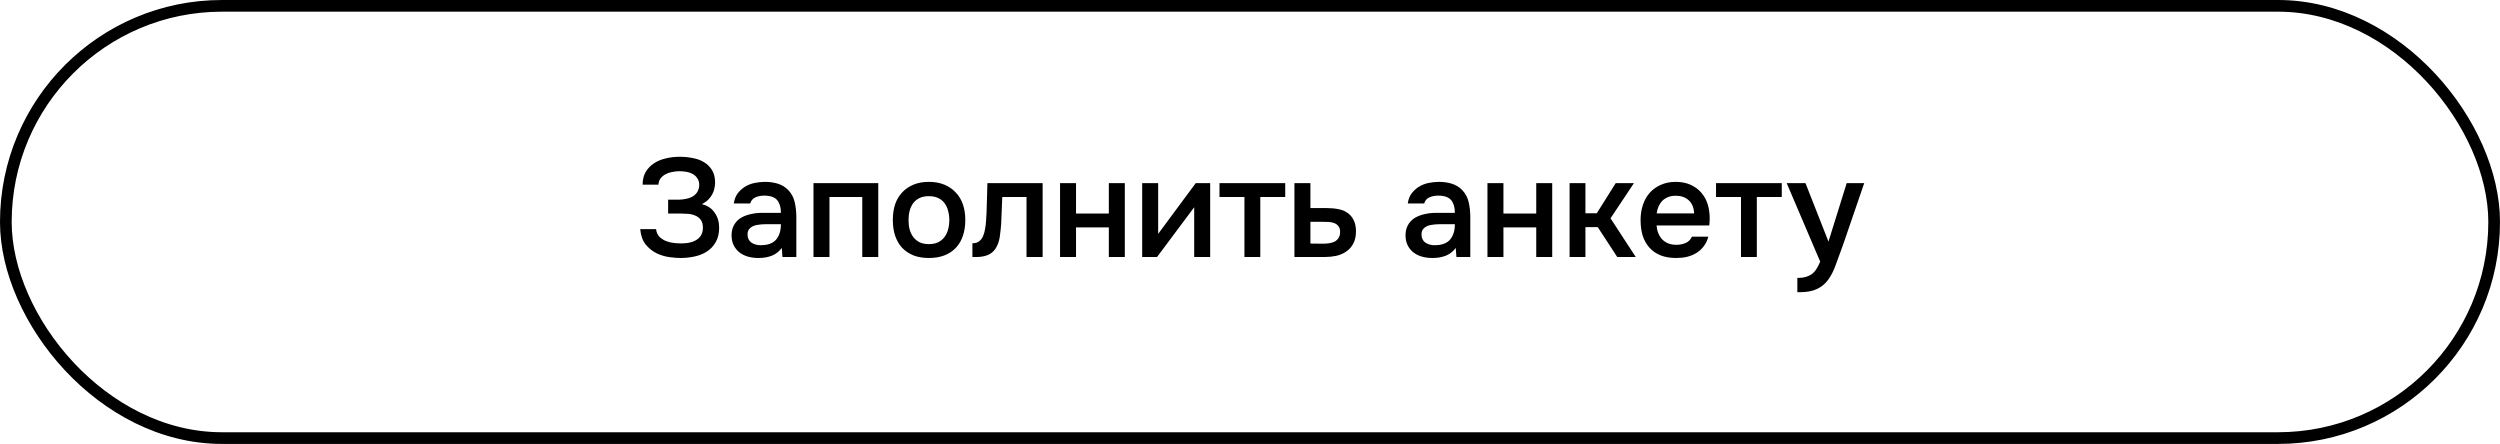
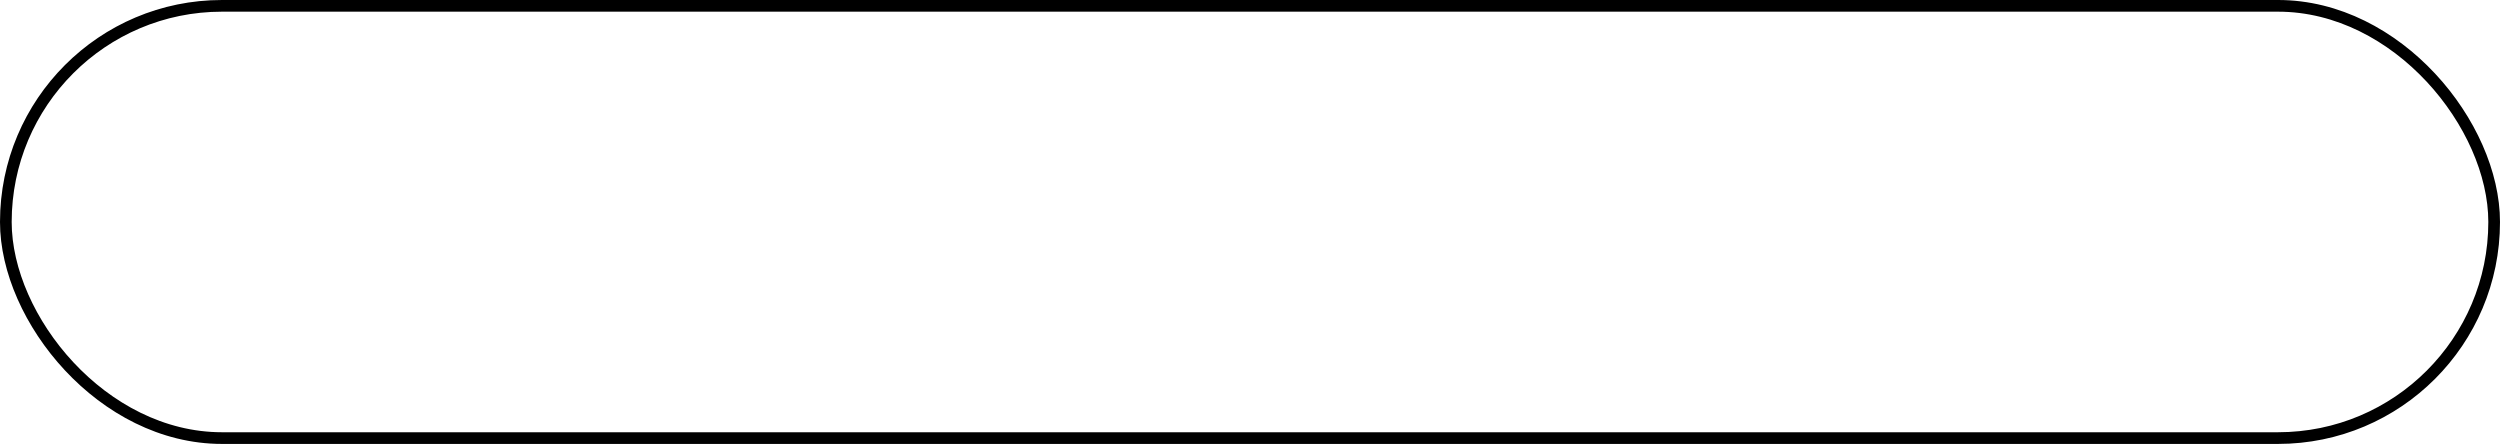
<svg xmlns="http://www.w3.org/2000/svg" width="214" height="38" viewBox="0 0 214 38" fill="none">
  <rect x="0.5" y="0.5" width="213" height="37" rx="18.5" stroke="black" />
-   <path d="M58.248 22.084C58 22.084 57.688 22.06 57.312 22.012C56.944 21.964 56.58 21.856 56.22 21.688C55.86 21.512 55.544 21.26 55.272 20.932C55.008 20.604 54.852 20.164 54.804 19.612H56.16C56.192 19.892 56.292 20.116 56.46 20.284C56.636 20.444 56.828 20.564 57.036 20.644C57.244 20.724 57.464 20.776 57.696 20.8C57.928 20.824 58.132 20.836 58.308 20.836C58.508 20.836 58.716 20.82 58.932 20.788C59.156 20.748 59.356 20.68 59.532 20.584C59.716 20.488 59.868 20.352 59.988 20.176C60.108 20 60.168 19.772 60.168 19.492C60.168 19.196 60.104 18.968 59.976 18.808C59.848 18.64 59.688 18.52 59.496 18.448C59.312 18.368 59.108 18.32 58.884 18.304C58.668 18.288 58.464 18.28 58.272 18.28H57.192V17.092H58.152C58.344 17.084 58.54 17.06 58.74 17.02C58.94 16.98 59.12 16.916 59.28 16.828C59.44 16.732 59.572 16.608 59.676 16.456C59.78 16.296 59.84 16.096 59.856 15.856C59.856 15.608 59.8 15.408 59.688 15.256C59.584 15.096 59.448 14.972 59.28 14.884C59.12 14.796 58.94 14.736 58.74 14.704C58.54 14.672 58.344 14.656 58.152 14.656C57.936 14.656 57.72 14.68 57.504 14.728C57.296 14.768 57.108 14.836 56.94 14.932C56.772 15.028 56.636 15.148 56.532 15.292C56.428 15.436 56.372 15.608 56.364 15.808H55.008C55.008 15.392 55.092 15.036 55.26 14.74C55.436 14.436 55.668 14.188 55.956 13.996C56.252 13.796 56.592 13.652 56.976 13.564C57.36 13.468 57.764 13.42 58.188 13.42C58.564 13.42 58.932 13.456 59.292 13.528C59.652 13.592 59.972 13.708 60.252 13.876C60.54 14.044 60.772 14.272 60.948 14.56C61.124 14.84 61.212 15.196 61.212 15.628C61.212 15.788 61.192 15.956 61.152 16.132C61.12 16.3 61.06 16.464 60.972 16.624C60.892 16.784 60.776 16.94 60.624 17.092C60.48 17.236 60.3 17.364 60.084 17.476C60.564 17.596 60.928 17.84 61.176 18.208C61.432 18.568 61.56 18.996 61.56 19.492C61.56 19.972 61.464 20.38 61.272 20.716C61.088 21.044 60.84 21.312 60.528 21.52C60.224 21.72 59.872 21.864 59.472 21.952C59.072 22.04 58.664 22.084 58.248 22.084ZM66.918 21.22C66.71 21.516 66.434 21.736 66.09 21.88C65.746 22.016 65.362 22.084 64.938 22.084C64.602 22.084 64.294 22.044 64.014 21.964C63.742 21.884 63.502 21.764 63.294 21.604C63.086 21.436 62.922 21.232 62.802 20.992C62.682 20.744 62.622 20.464 62.622 20.152C62.622 19.808 62.69 19.516 62.826 19.276C62.962 19.028 63.146 18.828 63.378 18.676C63.618 18.524 63.898 18.412 64.218 18.34C64.538 18.26 64.874 18.22 65.226 18.22H66.846C66.846 17.756 66.742 17.396 66.534 17.14C66.326 16.884 65.962 16.752 65.442 16.744C65.138 16.744 64.874 16.796 64.65 16.9C64.434 17.004 64.29 17.176 64.218 17.416H62.814C62.862 17.08 62.97 16.796 63.138 16.564C63.314 16.332 63.522 16.14 63.762 15.988C64.01 15.836 64.282 15.728 64.578 15.664C64.882 15.6 65.186 15.568 65.49 15.568C65.882 15.568 66.246 15.62 66.582 15.724C66.918 15.828 67.21 16.004 67.458 16.252C67.738 16.54 67.926 16.884 68.022 17.284C68.118 17.684 68.166 18.12 68.166 18.592V22H66.978L66.918 21.22ZM66.846 19.192H65.526C65.294 19.192 65.062 19.212 64.83 19.252C64.598 19.284 64.398 19.368 64.23 19.504C64.07 19.632 63.99 19.82 63.99 20.068C63.99 20.372 64.098 20.604 64.314 20.764C64.538 20.916 64.81 20.992 65.13 20.992C65.378 20.992 65.606 20.96 65.814 20.896C66.03 20.832 66.214 20.728 66.366 20.584C66.518 20.432 66.634 20.244 66.714 20.02C66.802 19.788 66.846 19.512 66.846 19.192ZM69.635 22V15.676H75.179V22H73.811V16.864H71.003V22H69.635ZM79.51 15.568C80.014 15.568 80.458 15.648 80.842 15.808C81.226 15.968 81.55 16.192 81.814 16.48C82.086 16.76 82.29 17.1 82.426 17.5C82.562 17.9 82.63 18.344 82.63 18.832C82.63 19.328 82.562 19.776 82.426 20.176C82.298 20.568 82.102 20.908 81.838 21.196C81.574 21.484 81.246 21.704 80.854 21.856C80.47 22.008 80.022 22.084 79.51 22.084C79.006 22.084 78.562 22.008 78.178 21.856C77.794 21.696 77.47 21.476 77.206 21.196C76.95 20.908 76.754 20.564 76.618 20.164C76.49 19.764 76.426 19.32 76.426 18.832C76.426 18.344 76.49 17.9 76.618 17.5C76.754 17.1 76.954 16.76 77.218 16.48C77.482 16.192 77.806 15.968 78.19 15.808C78.574 15.648 79.014 15.568 79.51 15.568ZM79.51 20.896C79.822 20.896 80.086 20.844 80.302 20.74C80.526 20.628 80.706 20.48 80.842 20.296C80.986 20.112 81.09 19.896 81.154 19.648C81.226 19.4 81.262 19.132 81.262 18.844C81.262 18.556 81.226 18.288 81.154 18.04C81.09 17.784 80.986 17.564 80.842 17.38C80.706 17.196 80.526 17.052 80.302 16.948C80.086 16.844 79.822 16.792 79.51 16.792C79.206 16.792 78.942 16.844 78.718 16.948C78.502 17.052 78.322 17.196 78.178 17.38C78.042 17.564 77.938 17.784 77.866 18.04C77.802 18.288 77.77 18.556 77.77 18.844C77.77 19.132 77.802 19.4 77.866 19.648C77.938 19.896 78.042 20.112 78.178 20.296C78.322 20.48 78.502 20.628 78.718 20.74C78.942 20.844 79.206 20.896 79.51 20.896ZM84.402 18.988C84.442 18.444 84.466 17.904 84.474 17.368C84.49 16.824 84.506 16.26 84.522 15.676H89.25V22H87.87V16.864H85.794C85.778 17.256 85.762 17.648 85.746 18.04C85.738 18.424 85.722 18.808 85.698 19.192C85.69 19.336 85.674 19.508 85.65 19.708C85.634 19.9 85.61 20.096 85.578 20.296C85.546 20.488 85.498 20.672 85.434 20.848C85.37 21.016 85.29 21.172 85.194 21.316C85.026 21.556 84.802 21.732 84.522 21.844C84.25 21.948 83.934 22 83.574 22H83.238V20.824C83.478 20.824 83.67 20.768 83.814 20.656C83.966 20.536 84.078 20.388 84.15 20.212C84.23 20.028 84.286 19.832 84.318 19.624C84.358 19.408 84.386 19.196 84.402 18.988ZM90.74 22V15.676H92.108V18.28H94.916V15.676H96.284V22H94.916V19.468H92.108V22H90.74ZM99.043 22H97.771V15.676H99.139V20.02L102.355 15.676H103.591V22H102.223V17.74C102.215 17.756 101.155 19.176 99.043 22ZM110.016 15.676V16.864H107.88V22H106.524V16.864H104.388V15.676H110.016ZM110.803 15.676H112.171V17.812H113.587C113.955 17.812 114.287 17.844 114.583 17.908C114.887 17.964 115.147 18.072 115.363 18.232C115.587 18.392 115.759 18.6 115.879 18.856C116.007 19.112 116.071 19.428 116.071 19.804C116.071 20.228 115.991 20.584 115.831 20.872C115.679 21.152 115.475 21.376 115.219 21.544C114.971 21.712 114.687 21.832 114.367 21.904C114.047 21.968 113.723 22 113.395 22H110.803V15.676ZM113.239 20.86C113.423 20.86 113.603 20.848 113.779 20.824C113.963 20.792 114.119 20.744 114.247 20.68C114.383 20.608 114.491 20.508 114.571 20.38C114.659 20.252 114.707 20.084 114.715 19.876C114.715 19.652 114.667 19.48 114.571 19.36C114.475 19.24 114.355 19.152 114.211 19.096C114.067 19.04 113.907 19.008 113.731 19C113.563 18.992 113.407 18.988 113.263 18.988H112.171V20.848L113.239 20.86ZM124.609 21.22C124.401 21.516 124.125 21.736 123.781 21.88C123.437 22.016 123.053 22.084 122.629 22.084C122.293 22.084 121.985 22.044 121.705 21.964C121.433 21.884 121.193 21.764 120.985 21.604C120.777 21.436 120.613 21.232 120.493 20.992C120.373 20.744 120.313 20.464 120.313 20.152C120.313 19.808 120.381 19.516 120.517 19.276C120.653 19.028 120.837 18.828 121.069 18.676C121.309 18.524 121.589 18.412 121.909 18.34C122.229 18.26 122.565 18.22 122.917 18.22H124.537C124.537 17.756 124.433 17.396 124.225 17.14C124.017 16.884 123.653 16.752 123.133 16.744C122.829 16.744 122.565 16.796 122.341 16.9C122.125 17.004 121.981 17.176 121.909 17.416H120.505C120.553 17.08 120.661 16.796 120.829 16.564C121.005 16.332 121.213 16.14 121.453 15.988C121.701 15.836 121.973 15.728 122.269 15.664C122.573 15.6 122.877 15.568 123.181 15.568C123.573 15.568 123.937 15.62 124.273 15.724C124.609 15.828 124.901 16.004 125.149 16.252C125.429 16.54 125.617 16.884 125.713 17.284C125.809 17.684 125.857 18.12 125.857 18.592V22H124.669L124.609 21.22ZM124.537 19.192H123.217C122.985 19.192 122.753 19.212 122.521 19.252C122.289 19.284 122.089 19.368 121.921 19.504C121.761 19.632 121.681 19.82 121.681 20.068C121.681 20.372 121.789 20.604 122.005 20.764C122.229 20.916 122.501 20.992 122.821 20.992C123.069 20.992 123.297 20.96 123.505 20.896C123.721 20.832 123.905 20.728 124.057 20.584C124.209 20.432 124.325 20.244 124.405 20.02C124.493 19.788 124.537 19.512 124.537 19.192ZM127.326 22V15.676H128.694V18.28H131.502V15.676H132.87V22H131.502V19.468H128.694V22H127.326ZM134.357 22V15.676H135.713V18.256H136.685L138.305 15.676H139.865L137.861 18.688L140.021 22H138.437L136.769 19.444H135.713V22H134.357ZM141.802 19.3C141.818 19.532 141.866 19.748 141.946 19.948C142.026 20.148 142.134 20.324 142.27 20.476C142.406 20.62 142.574 20.736 142.774 20.824C142.982 20.912 143.222 20.956 143.494 20.956C143.782 20.956 144.046 20.904 144.286 20.8C144.534 20.696 144.714 20.516 144.826 20.26H146.23C146.15 20.58 146.018 20.856 145.834 21.088C145.658 21.32 145.446 21.512 145.198 21.664C144.958 21.808 144.69 21.916 144.394 21.988C144.106 22.052 143.798 22.084 143.47 22.084C142.966 22.084 142.522 22.008 142.138 21.856C141.762 21.704 141.446 21.484 141.19 21.196C140.934 20.908 140.742 20.568 140.614 20.176C140.494 19.776 140.434 19.328 140.434 18.832C140.434 18.352 140.502 17.916 140.638 17.524C140.774 17.124 140.97 16.78 141.226 16.492C141.49 16.204 141.806 15.98 142.174 15.82C142.542 15.652 142.962 15.568 143.434 15.568C143.93 15.568 144.358 15.652 144.718 15.82C145.078 15.98 145.378 16.2 145.618 16.48C145.866 16.76 146.05 17.088 146.17 17.464C146.29 17.84 146.35 18.248 146.35 18.688C146.35 18.896 146.338 19.1 146.314 19.3H141.802ZM145.018 18.268C144.994 17.772 144.838 17.396 144.55 17.14C144.27 16.884 143.902 16.756 143.446 16.756C143.19 16.756 142.966 16.796 142.774 16.876C142.582 16.956 142.418 17.064 142.282 17.2C142.154 17.336 142.05 17.496 141.97 17.68C141.89 17.864 141.838 18.06 141.814 18.268H145.018ZM152.52 15.676V16.864H150.384V22H149.028V16.864H146.892V15.676H152.52ZM158.077 15.676H159.577L157.753 20.992C157.521 21.648 157.309 22.228 157.117 22.732C156.933 23.236 156.713 23.656 156.457 23.992C156.201 24.328 155.885 24.58 155.509 24.748C155.141 24.924 154.657 25.012 154.057 25.012H153.853V23.788C153.885 23.788 153.917 23.788 153.949 23.788C154.189 23.788 154.401 23.76 154.585 23.704C154.777 23.648 154.949 23.564 155.101 23.452C155.253 23.34 155.385 23.192 155.497 23.008C155.609 22.832 155.713 22.628 155.809 22.396L152.941 15.676H154.549L156.517 20.68L158.077 15.676Z" fill="black" />
</svg>